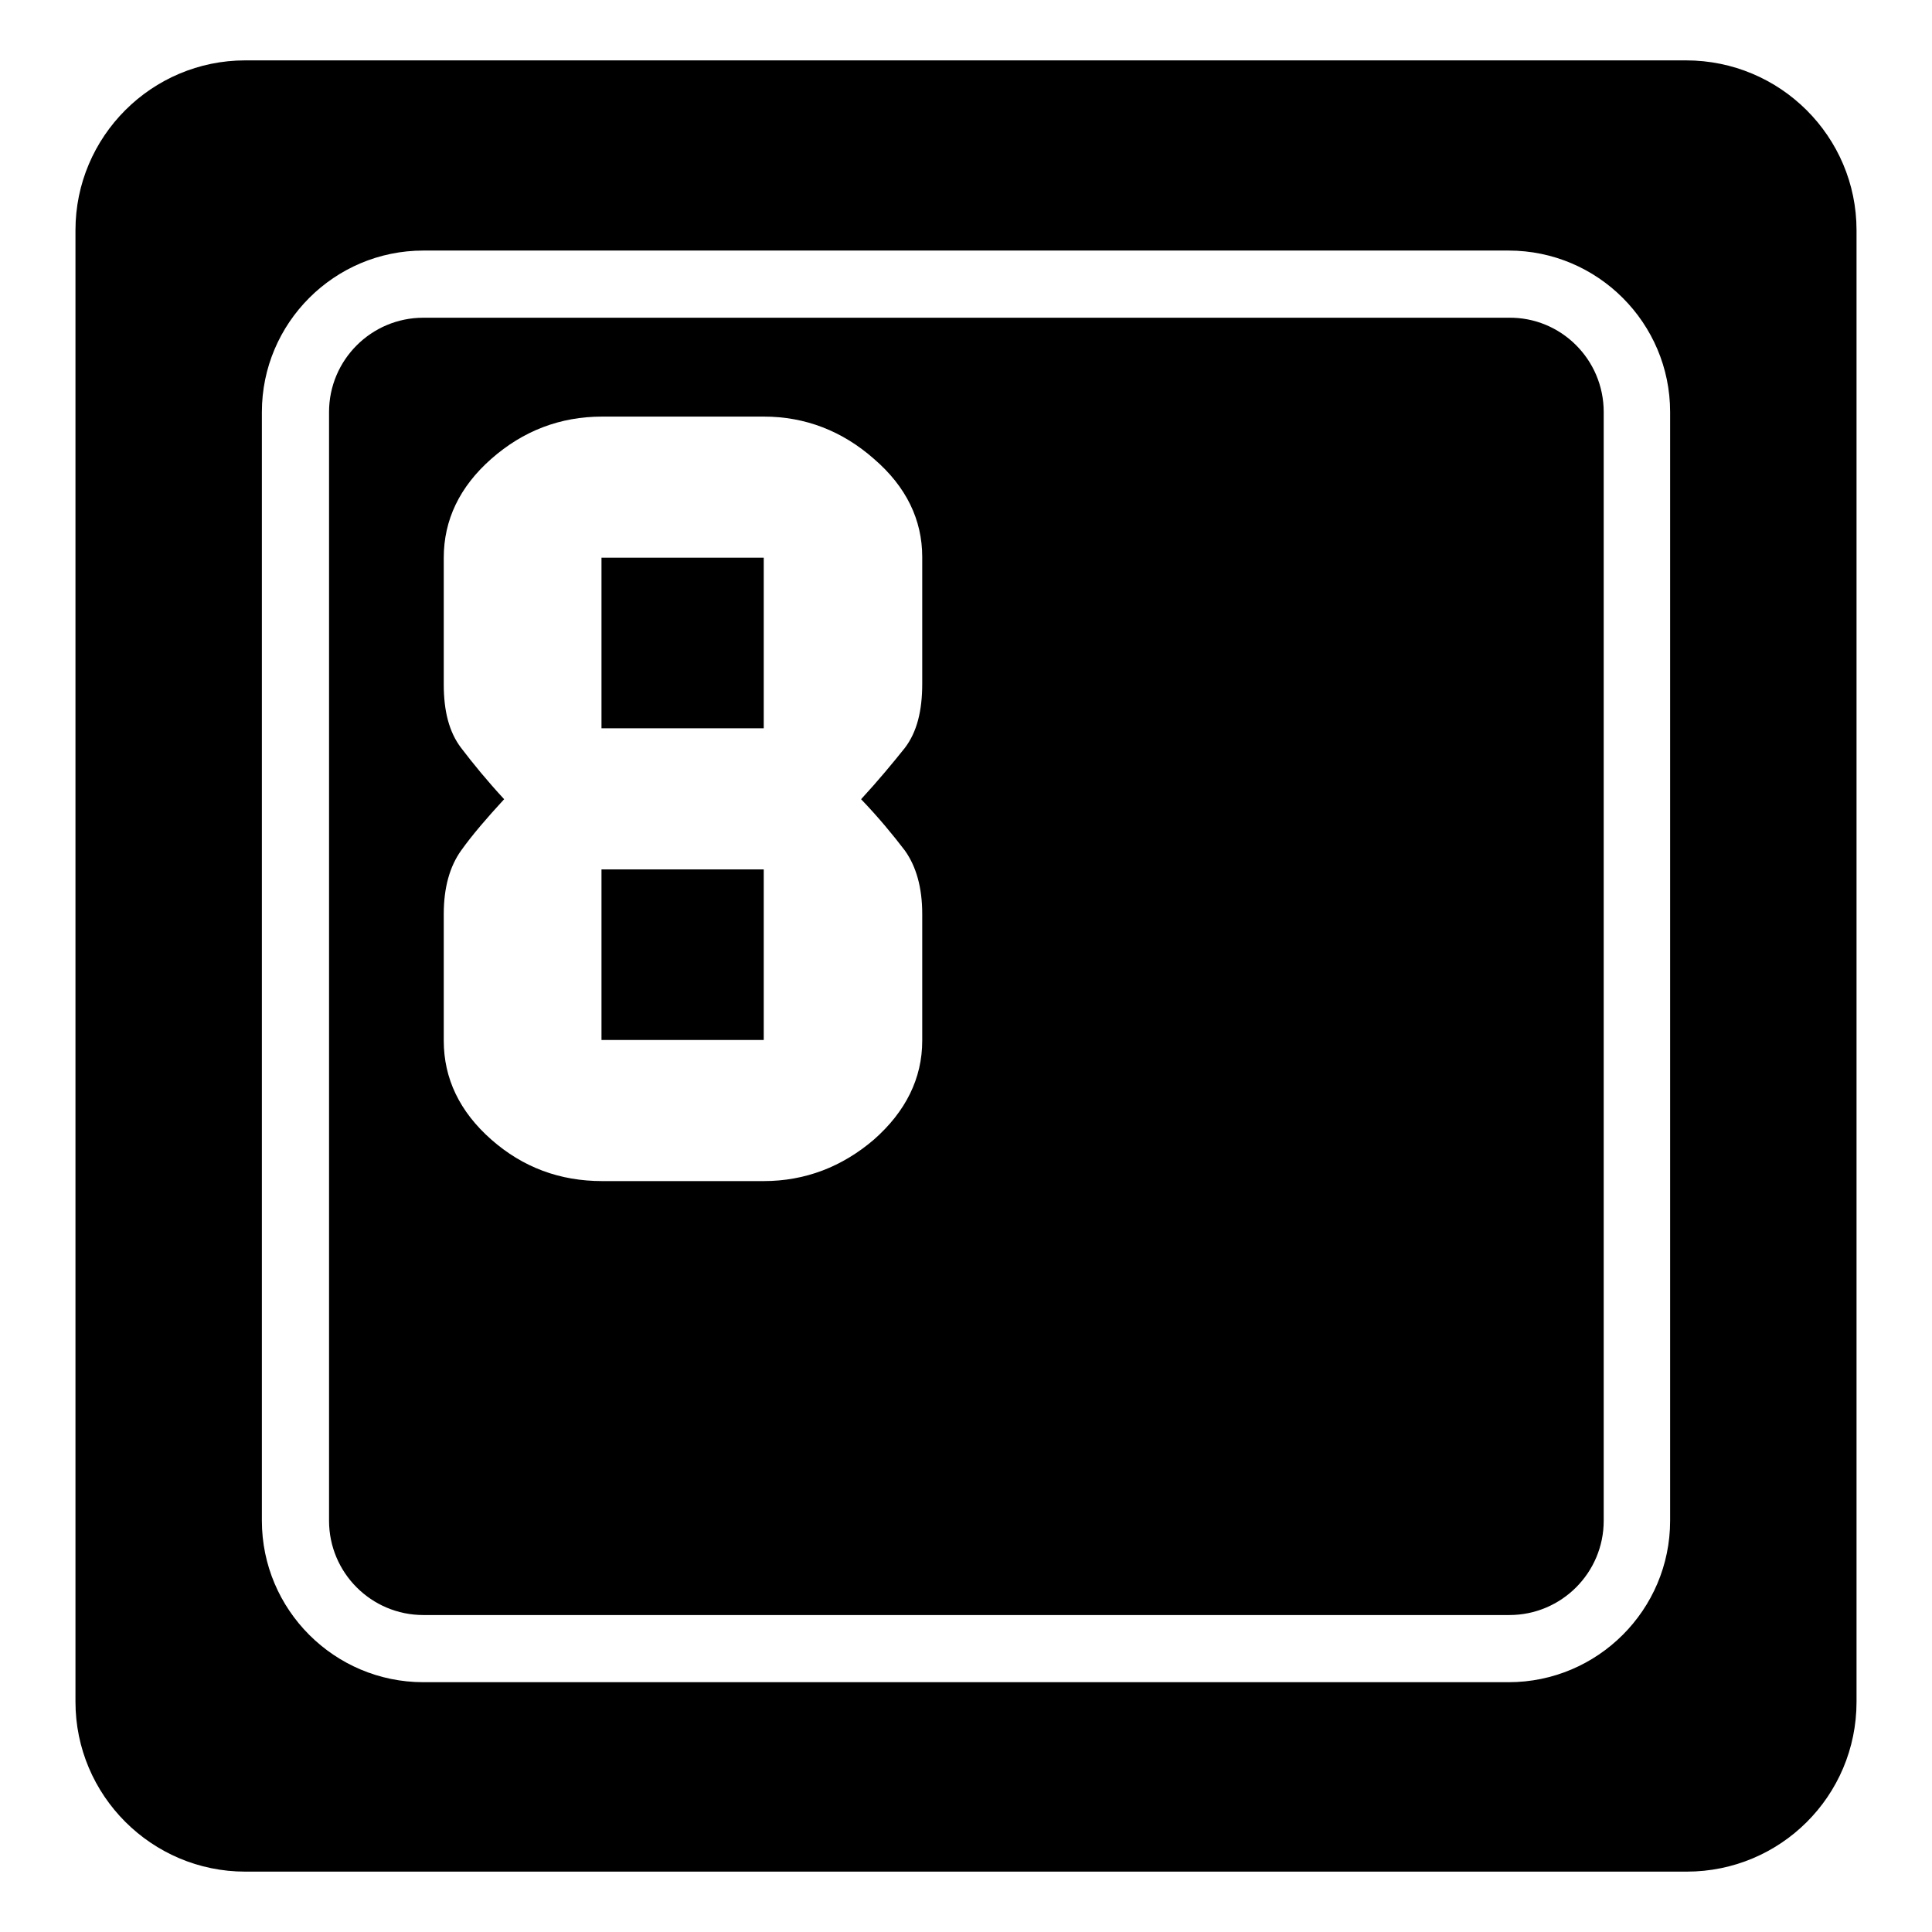
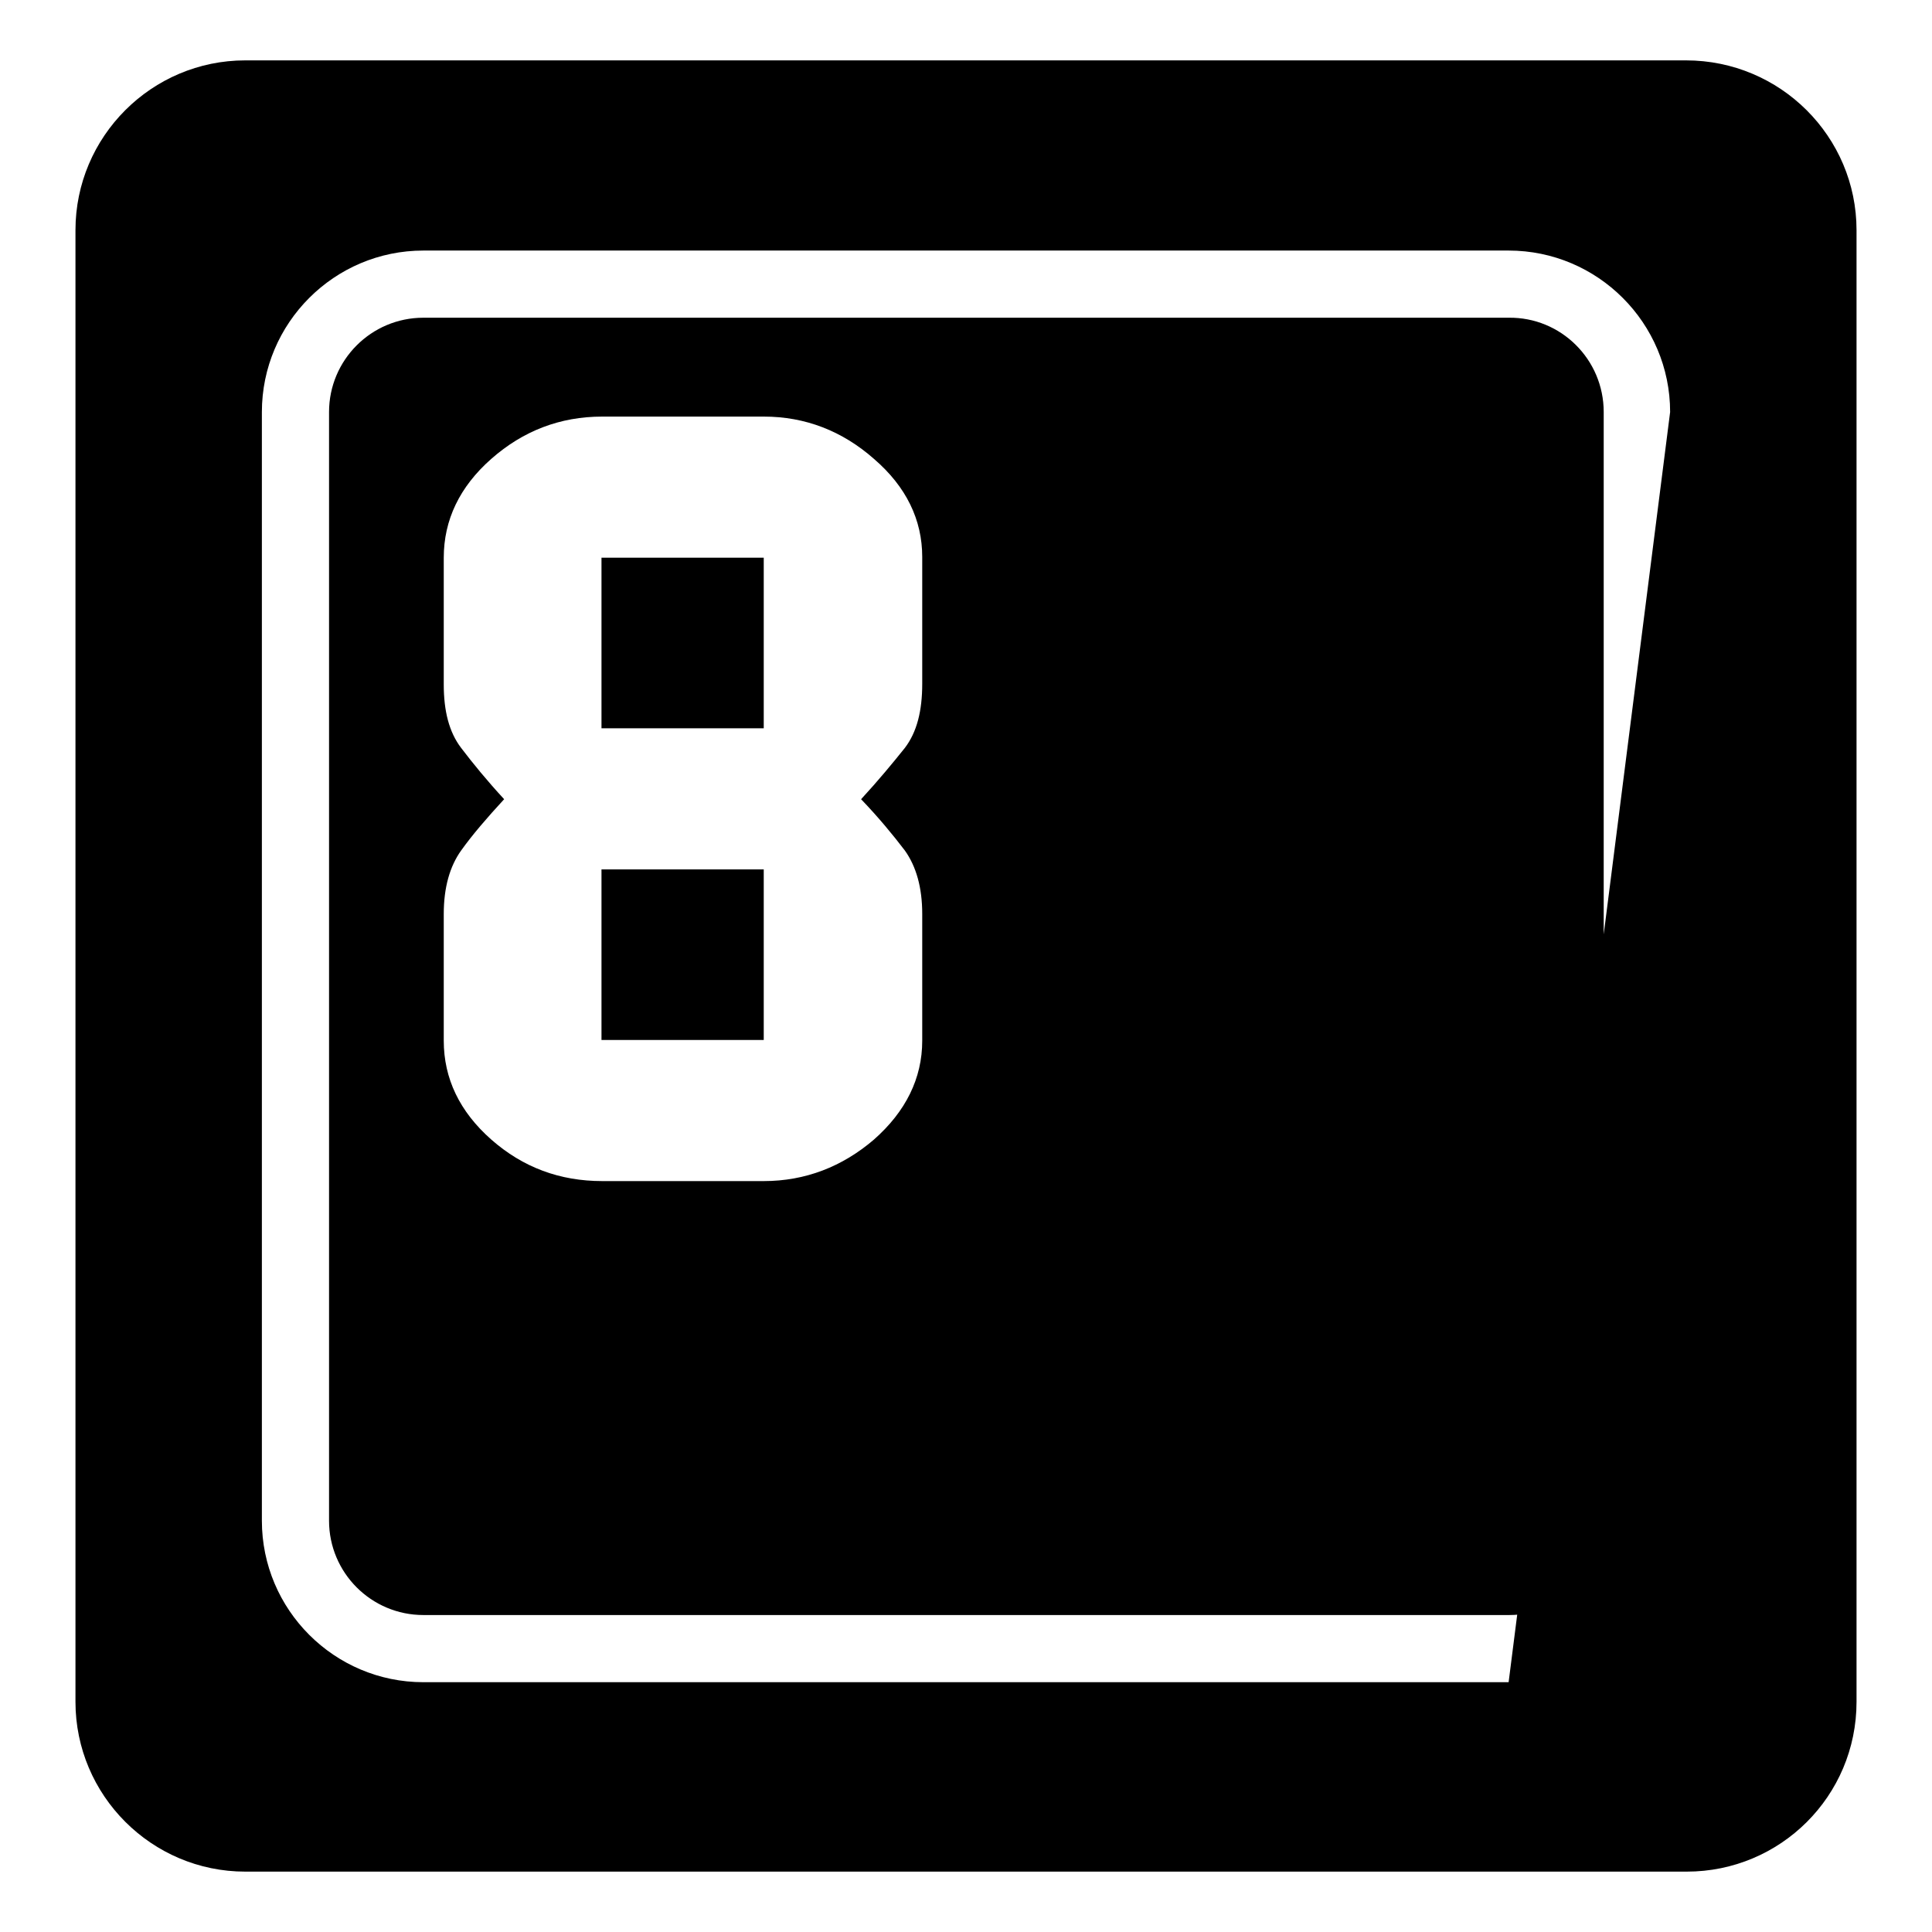
<svg xmlns="http://www.w3.org/2000/svg" version="1.1" x="0px" y="0px" viewBox="0 0 256 256" enable-background="new 0 0 256 256" xml:space="preserve">
  <g>
    <g>
      <g>
-         <path fill="#000000" d="M79.7,73.9h21.5v22.6H79.7V73.9z M79.7,137.8h21.5v-22.6H79.7V137.8z M212.5,54.6v146.9c0,6.9-5.6,12.5-12.5,12.5H56.1c-6.9,0-12.5-5.6-12.5-12.5V54.6c0-6.9,5.6-12.5,12.5-12.5h143.8C206.8,42,212.5,47.6,212.5,54.6z M122.2,73.8c0-4.9-2.1-9.3-6.4-13c-4.2-3.7-9.1-5.6-14.6-5.6H79.8c-5.6,0-10.5,1.9-14.7,5.6c-4.2,3.7-6.3,8.1-6.3,13.1v16.8c0,3.5,0.7,6.3,2.3,8.4s3.4,4.3,5.7,6.8c-2.3,2.5-4.2,4.7-5.7,6.8c-1.5,2.1-2.3,4.9-2.3,8.4v16.8c0,5,2.1,9.4,6.3,13.1c4.2,3.7,9.1,5.5,14.7,5.5h21.4c5.5,0,10.4-1.9,14.6-5.5c4.2-3.7,6.4-8.1,6.4-13.1v-16.8c0-3.5-0.8-6.3-2.3-8.4c-1.6-2.1-3.5-4.4-5.8-6.8c2.3-2.5,4.2-4.8,5.8-6.8c1.6-2.1,2.3-4.9,2.3-8.5V73.8z M246,30.5v195c0,12.5-10.1,22.5-22.5,22.5H32.5C20.1,248,10,237.9,10,225.5v-195C10,18.1,20.1,8,32.5,8h190.9C235.9,8,246,18.1,246,30.5z M221.3,54.6c0-11.8-9.6-21.4-21.4-21.4H56.1c-11.8,0-21.4,9.6-21.4,21.4v146.9c0,11.8,9.6,21.4,21.4,21.4h143.8c11.8,0,21.4-9.6,21.4-21.4L221.3,54.6L221.3,54.6z" />
+         <path fill="#000000" d="M79.7,73.9h21.5v22.6H79.7V73.9z M79.7,137.8h21.5v-22.6H79.7V137.8z M212.5,54.6v146.9c0,6.9-5.6,12.5-12.5,12.5H56.1c-6.9,0-12.5-5.6-12.5-12.5V54.6c0-6.9,5.6-12.5,12.5-12.5h143.8C206.8,42,212.5,47.6,212.5,54.6z M122.2,73.8c0-4.9-2.1-9.3-6.4-13c-4.2-3.7-9.1-5.6-14.6-5.6H79.8c-5.6,0-10.5,1.9-14.7,5.6c-4.2,3.7-6.3,8.1-6.3,13.1v16.8c0,3.5,0.7,6.3,2.3,8.4s3.4,4.3,5.7,6.8c-2.3,2.5-4.2,4.7-5.7,6.8c-1.5,2.1-2.3,4.9-2.3,8.4v16.8c0,5,2.1,9.4,6.3,13.1c4.2,3.7,9.1,5.5,14.7,5.5h21.4c5.5,0,10.4-1.9,14.6-5.5c4.2-3.7,6.4-8.1,6.4-13.1v-16.8c0-3.5-0.8-6.3-2.3-8.4c-1.6-2.1-3.5-4.4-5.8-6.8c2.3-2.5,4.2-4.8,5.8-6.8c1.6-2.1,2.3-4.9,2.3-8.5V73.8z M246,30.5v195c0,12.5-10.1,22.5-22.5,22.5H32.5C20.1,248,10,237.9,10,225.5v-195C10,18.1,20.1,8,32.5,8h190.9C235.9,8,246,18.1,246,30.5z M221.3,54.6c0-11.8-9.6-21.4-21.4-21.4H56.1c-11.8,0-21.4,9.6-21.4,21.4v146.9c0,11.8,9.6,21.4,21.4,21.4h143.8L221.3,54.6L221.3,54.6z" />
      </g>
      <g />
      <g />
      <g />
      <g />
      <g />
      <g />
      <g />
      <g />
      <g />
      <g />
      <g />
      <g />
      <g />
      <g />
      <g />
    </g>
  </g>
</svg>